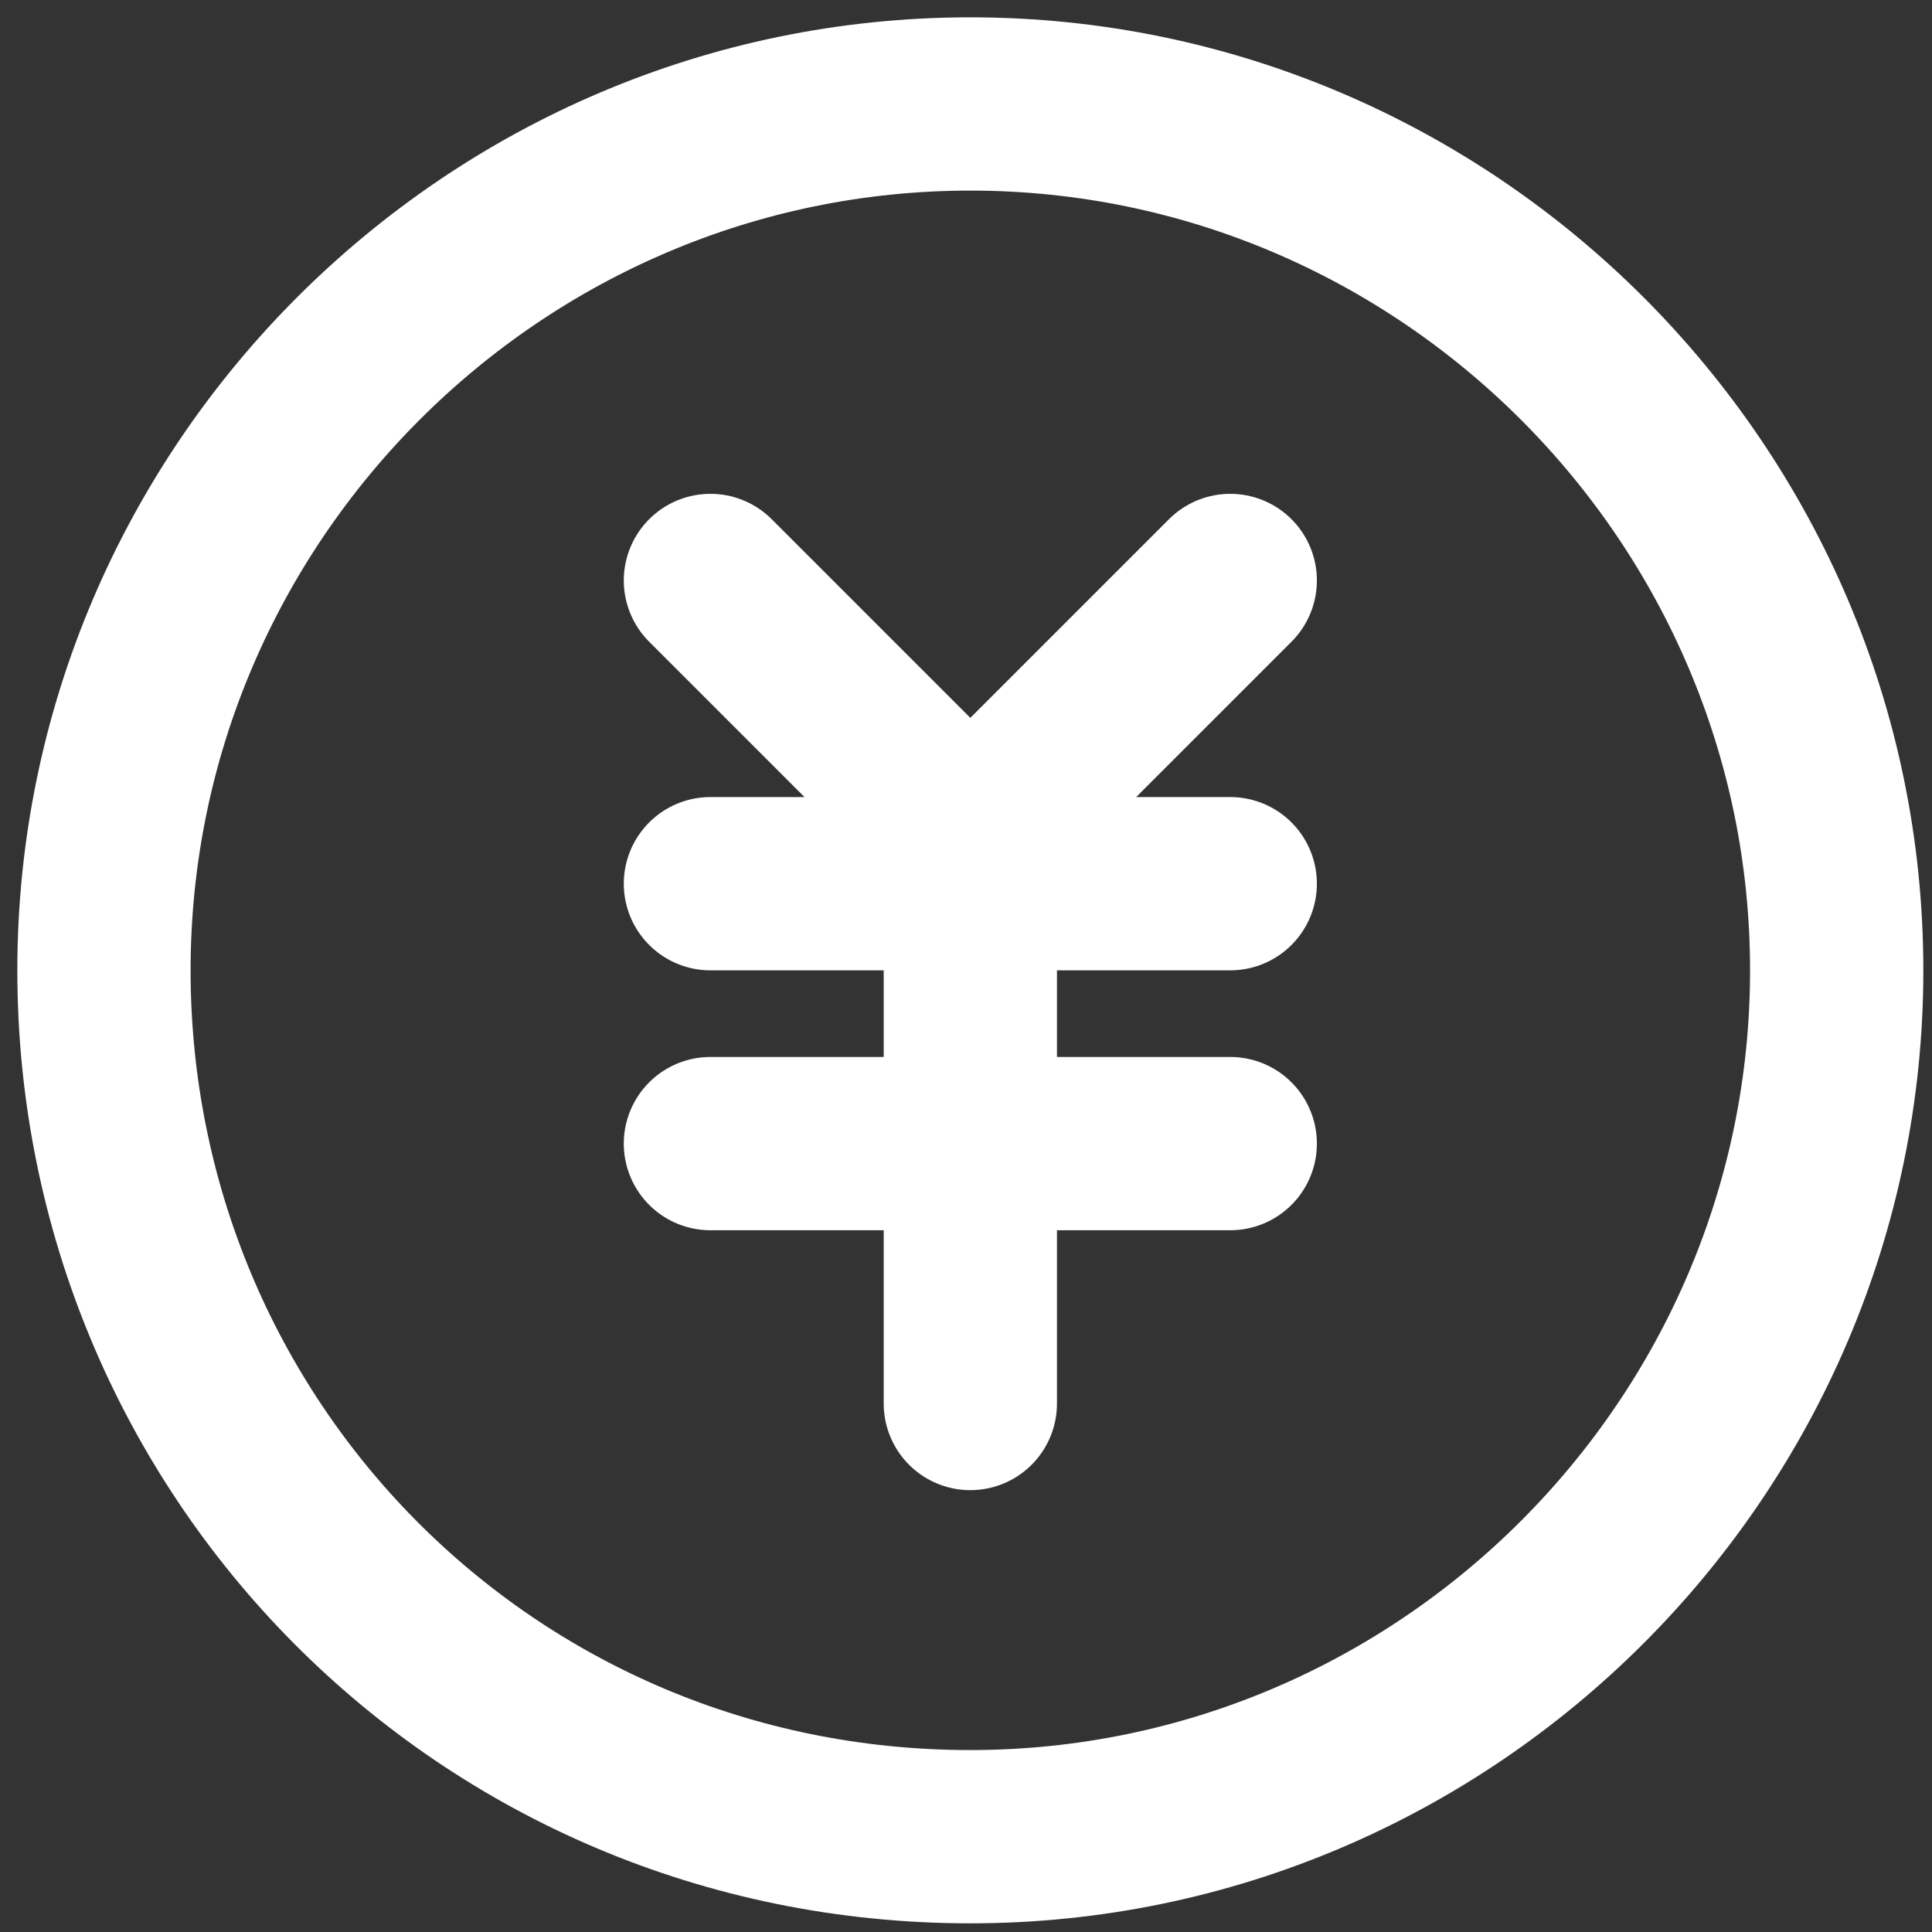
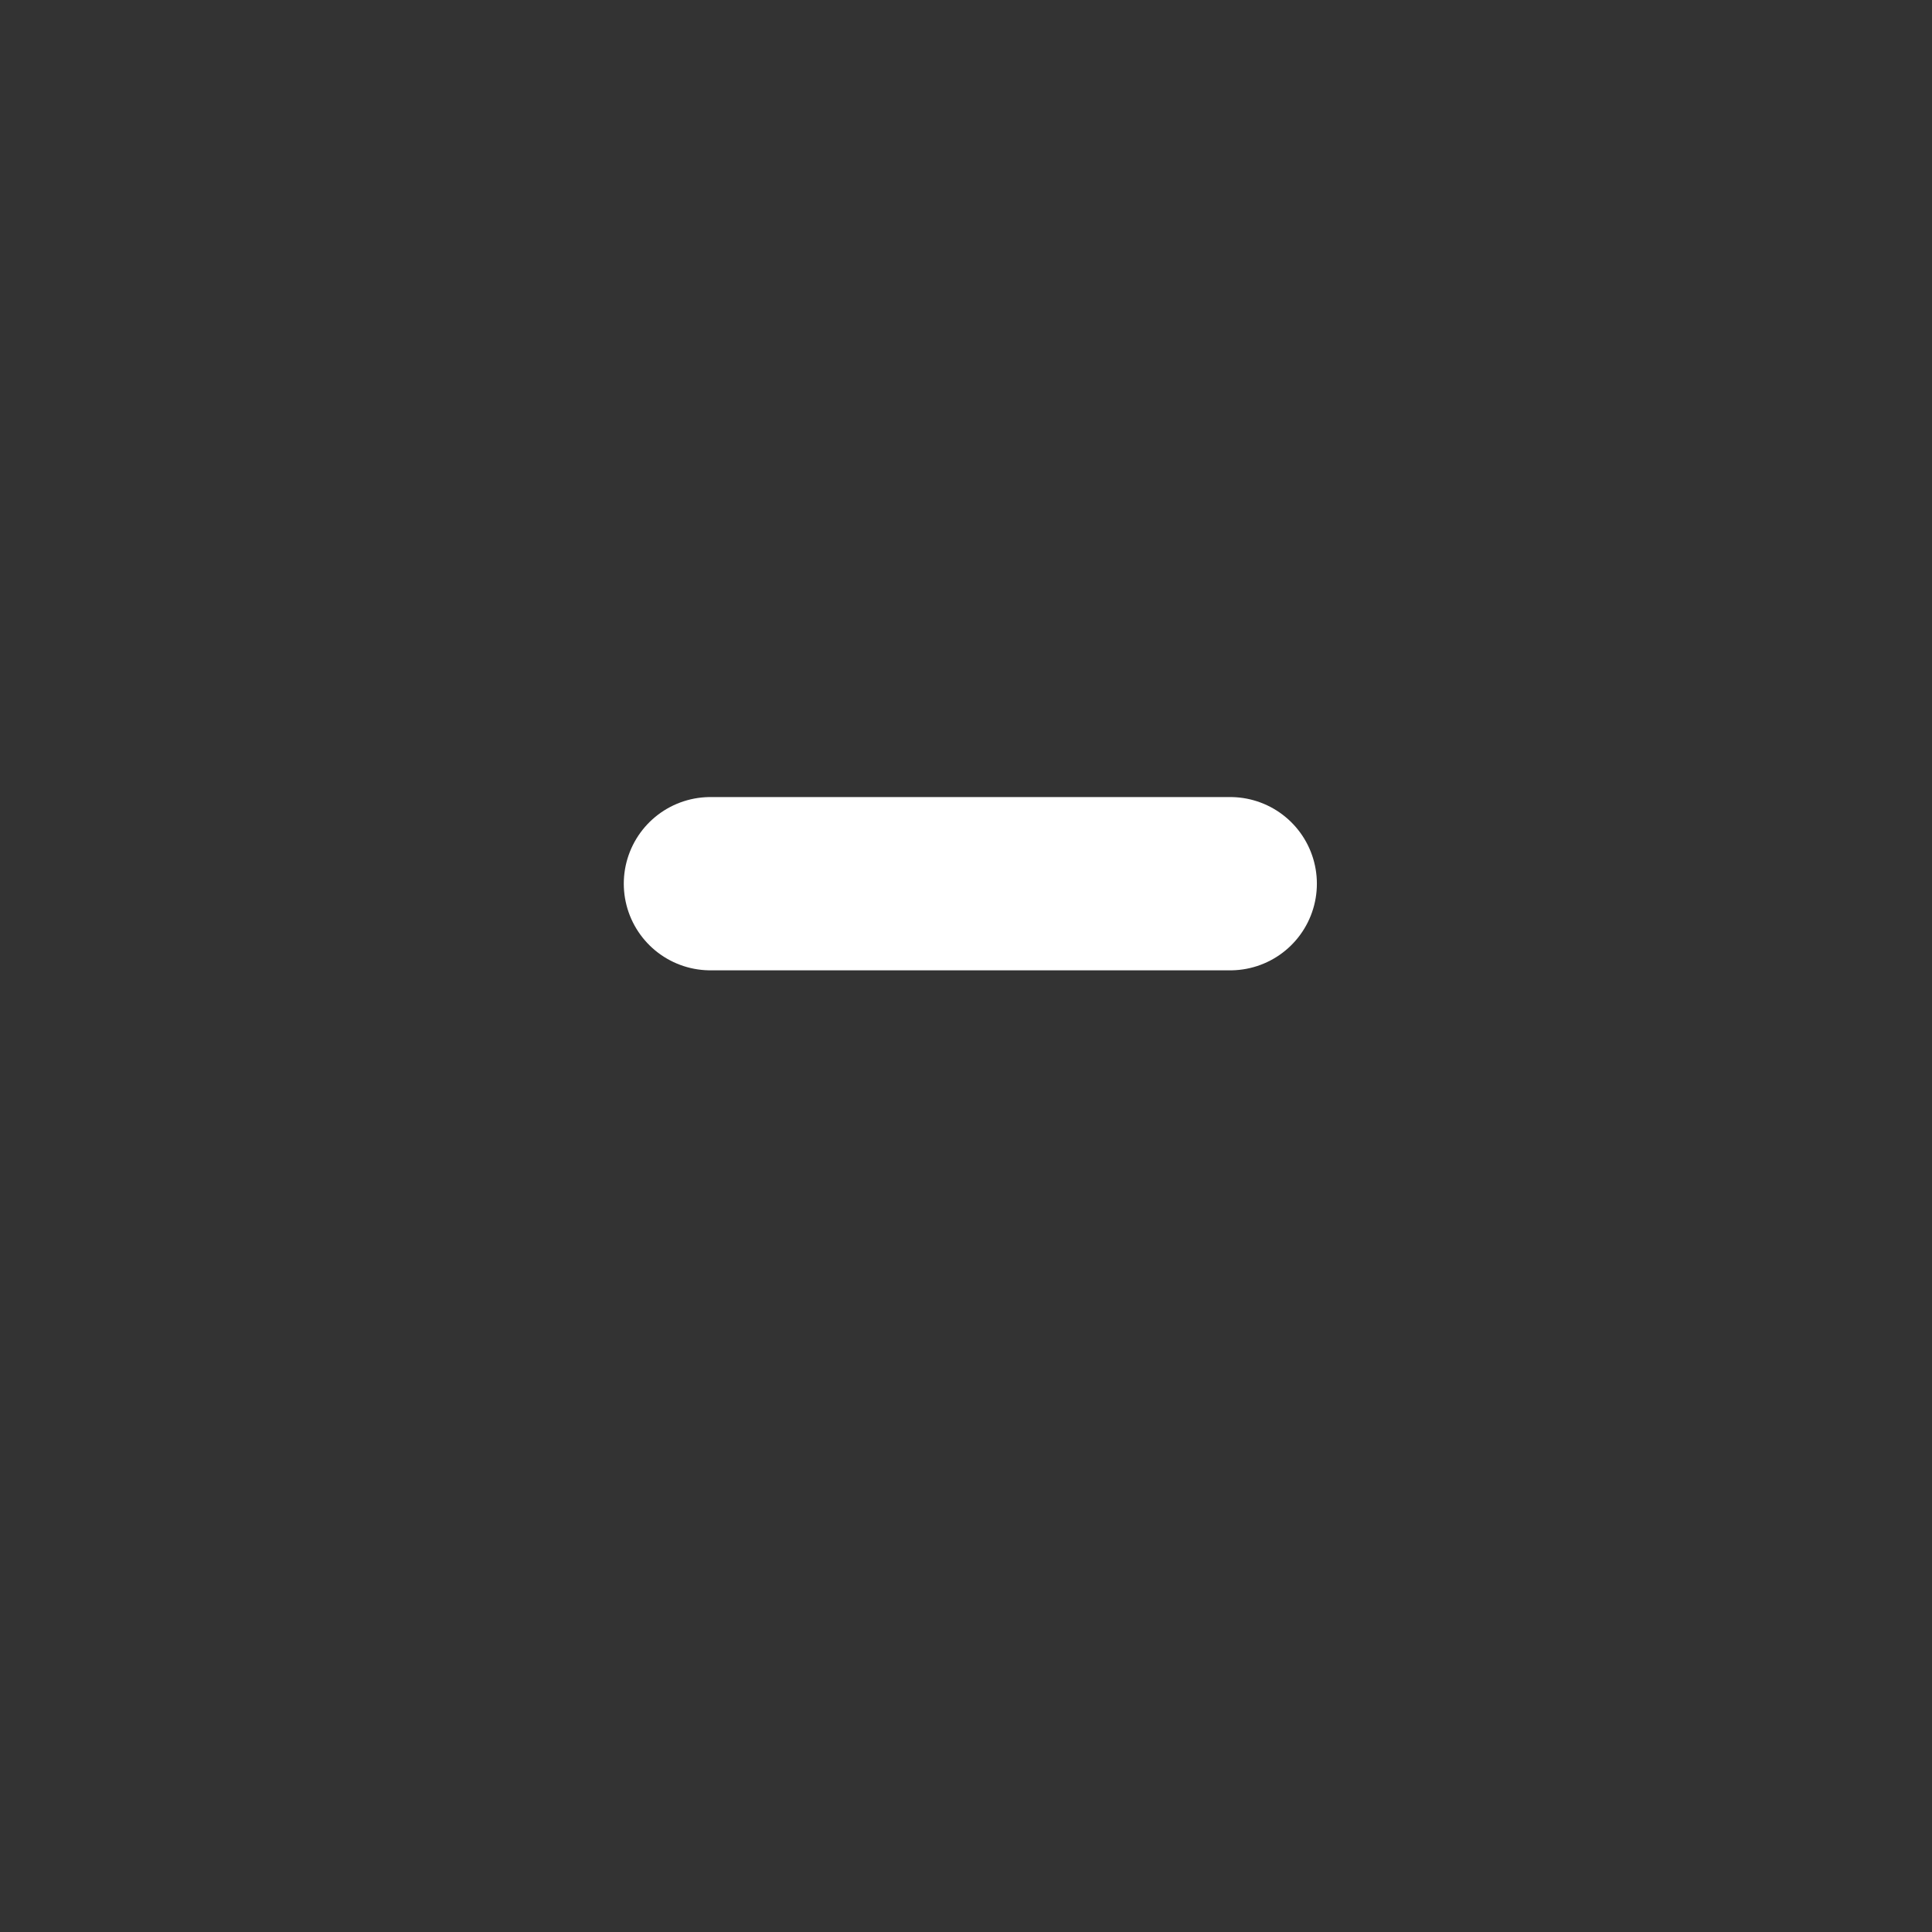
<svg xmlns="http://www.w3.org/2000/svg" version="1.1" id="图层_1" x="0px" y="0px" viewBox="0 0 22.3 22.3" style="enable-background:new 0 0 22.3 22.3;" xml:space="preserve">
  <rect x="0" y="0" width="22.3" height="22.3" fill="#333333" stroke="none" />
  <style type="text/css">
	.st0{fill:none;stroke:#ffffff;stroke-width:2;stroke-linejoin:round;stroke-miterlimit:2;}
	.st1{fill:none;stroke:#ffffff;stroke-width:2;stroke-linecap:round;stroke-linejoin:round;stroke-miterlimit:2;}
</style>
-   <path class="st0" d="M11.2,21.2c5.5,0,10-4.5,10-10s-4.5-10-10-10s-10,4.5-10,10S5.6,21.2,11.2,21.2z" />
  <path class="st1" d="M8.2,10.2h6" />
-   <path class="st1" d="M8.2,13.2h6" />
-   <path class="st1" d="M11.2,10.2v6" />
-   <path class="st1" d="M14.2,6.7l-3,3l-3-3" />
</svg>